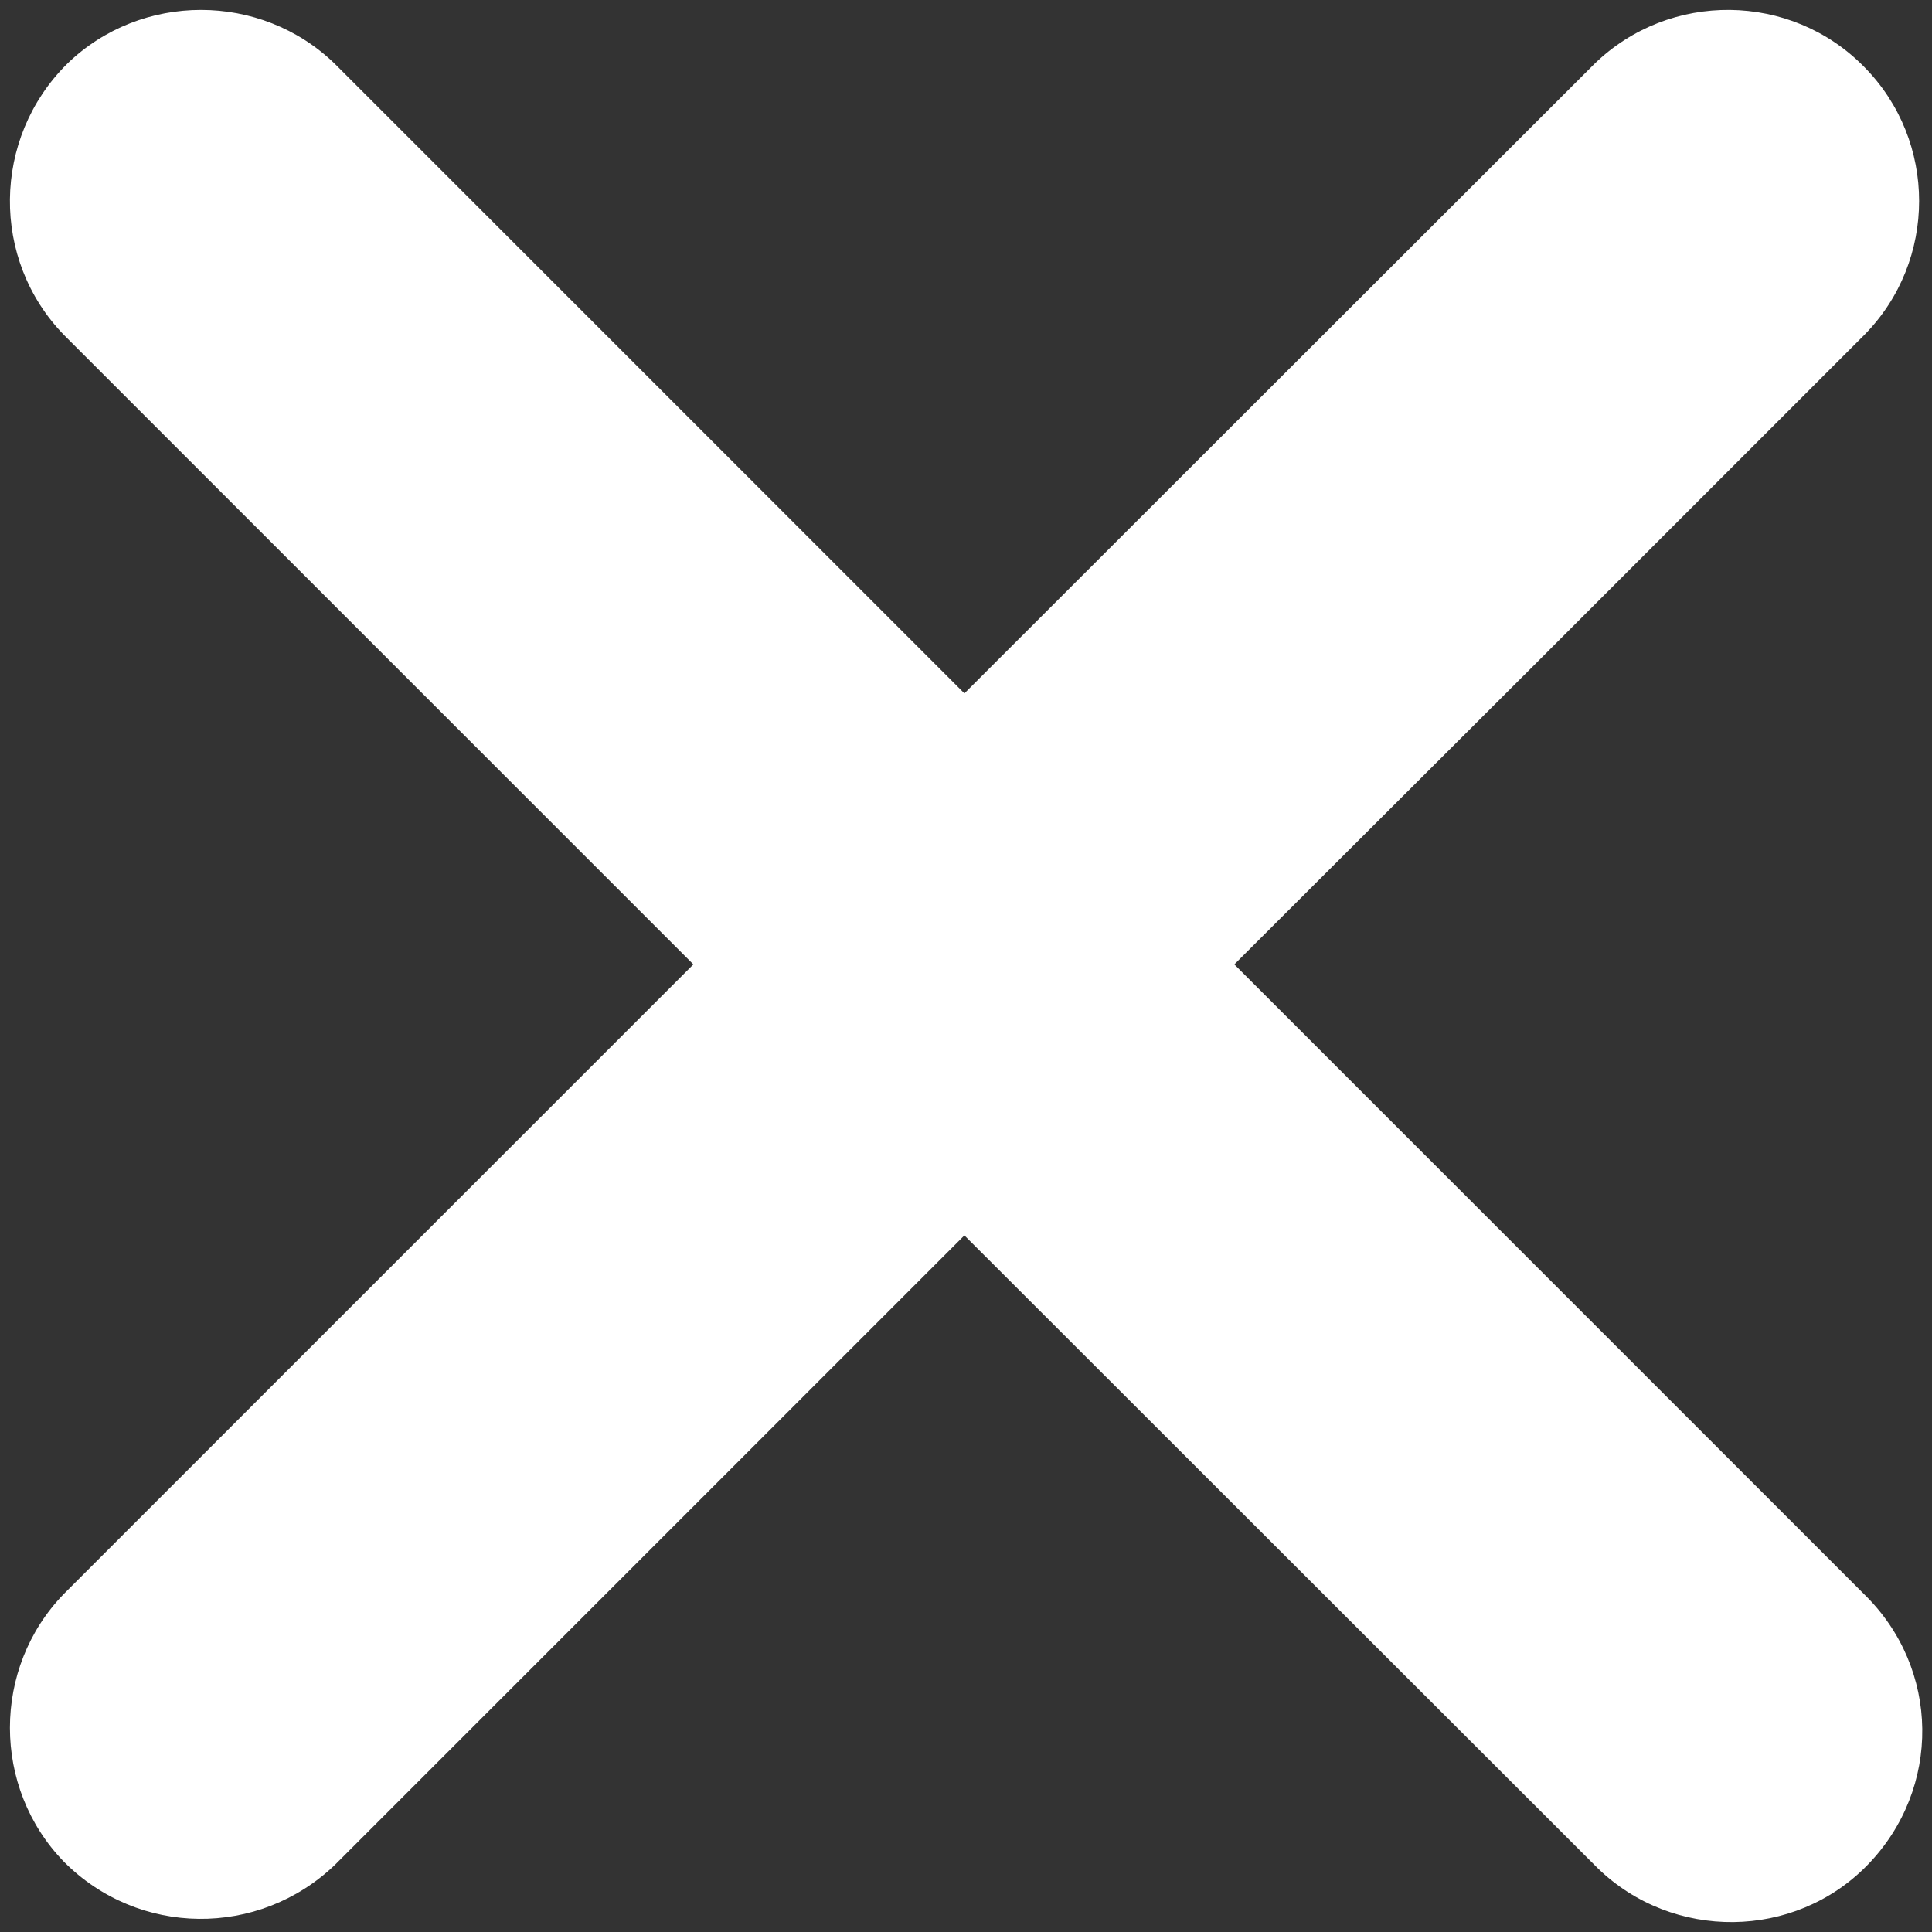
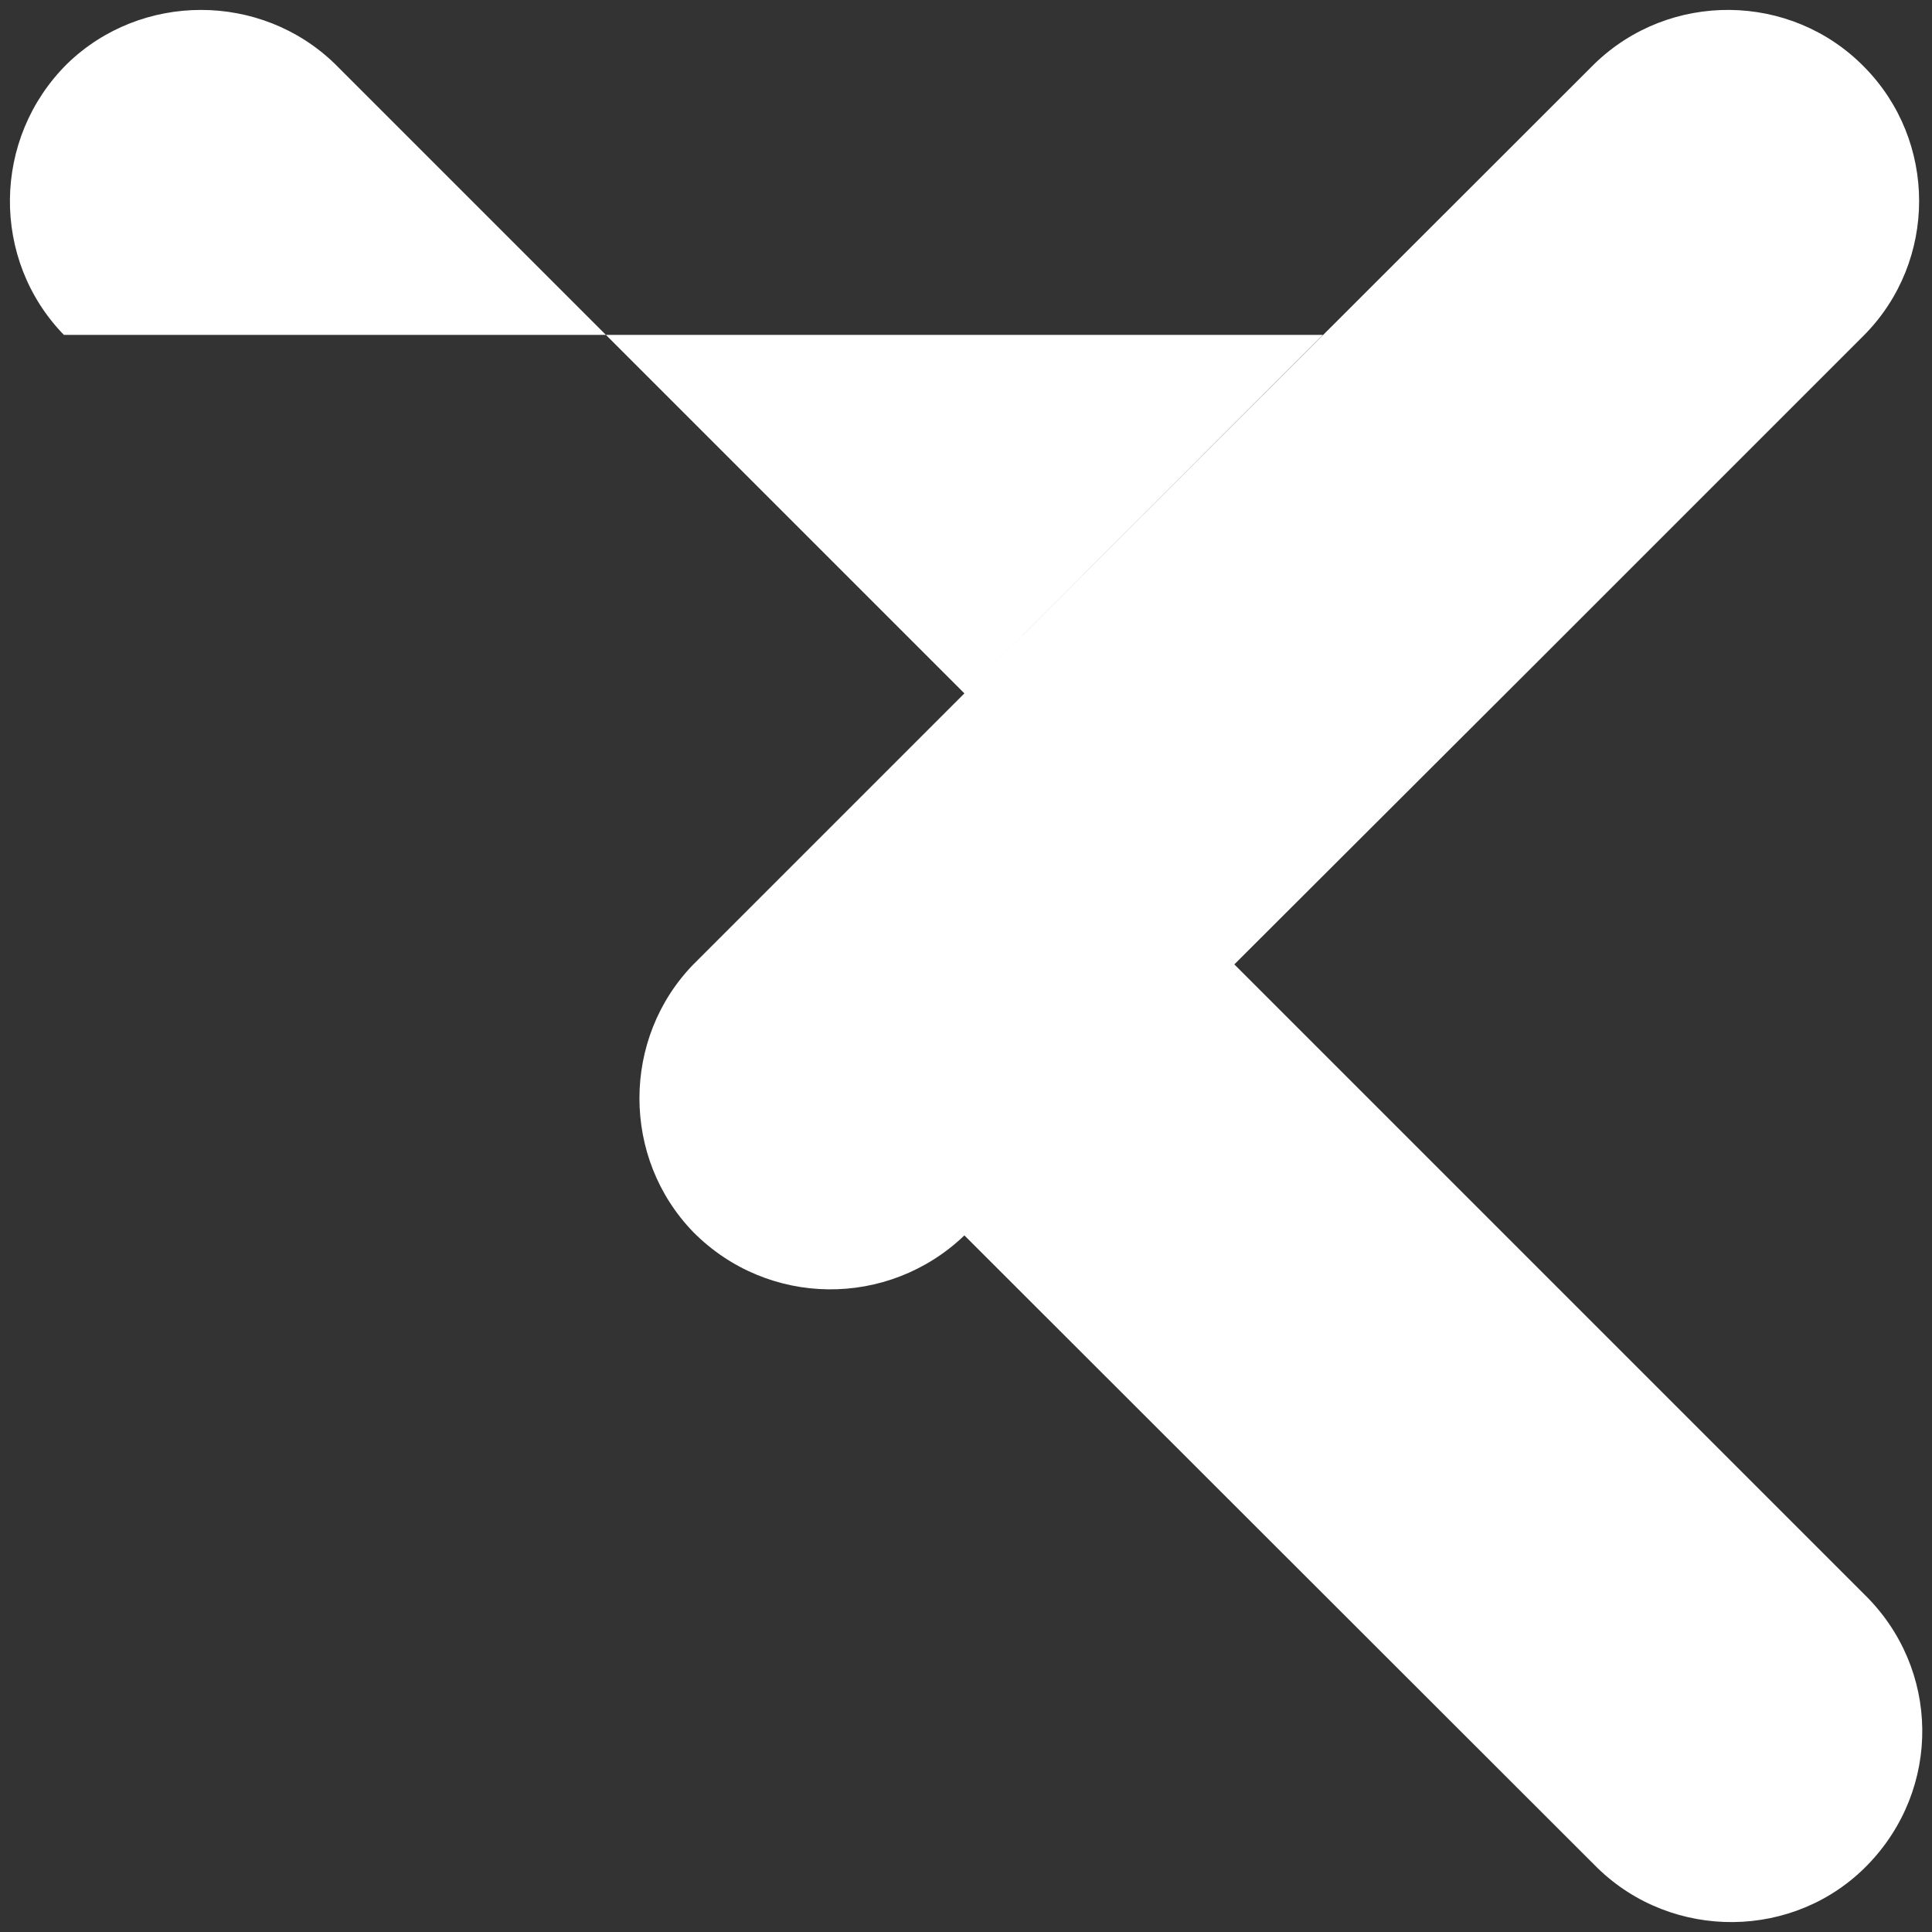
<svg xmlns="http://www.w3.org/2000/svg" version="1.1" id="Layer_1" x="0px" y="0px" viewBox="0 0 36 36" style="enable-background:new 0 0 36 36;" xml:space="preserve">
  <rect x="0" y="0" width="36" height="36" fill="#333333" stroke="none" />
  <style type="text/css">
	.st0{fill:#FFFFFF;}
</style>
-   <path class="st0" d="M34.8,34.75c-1.36,1.4-3.63,1.42-5.03,0.06c-0.02-0.02-0.04-0.04-0.06-0.06L17.97,23.02L6.24,34.75  c-1.42,1.36-3.66,1.34-5.05-0.06c-1.34-1.38-1.34-3.61,0-4.99l11.73-11.73L1.19,6.24c-1.36-1.4-1.34-3.66,0.06-5.05  c1.38-1.34,3.61-1.34,4.99,0l11.73,11.73L29.71,1.19c1.4-1.36,3.66-1.34,5.03,0.06c1.36,1.38,1.36,3.61,0,4.99l-6.06,6.06L23,17.97  l11.73,11.73C36.16,31.09,36.18,33.33,34.8,34.75z" />
+   <path class="st0" d="M34.8,34.75c-1.36,1.4-3.63,1.42-5.03,0.06c-0.02-0.02-0.04-0.04-0.06-0.06L17.97,23.02c-1.42,1.36-3.66,1.34-5.05-0.06c-1.34-1.38-1.34-3.61,0-4.99l11.73-11.73L1.19,6.24c-1.36-1.4-1.34-3.66,0.06-5.05  c1.38-1.34,3.61-1.34,4.99,0l11.73,11.73L29.71,1.19c1.4-1.36,3.66-1.34,5.03,0.06c1.36,1.38,1.36,3.61,0,4.99l-6.06,6.06L23,17.97  l11.73,11.73C36.16,31.09,36.18,33.33,34.8,34.75z" />
</svg>